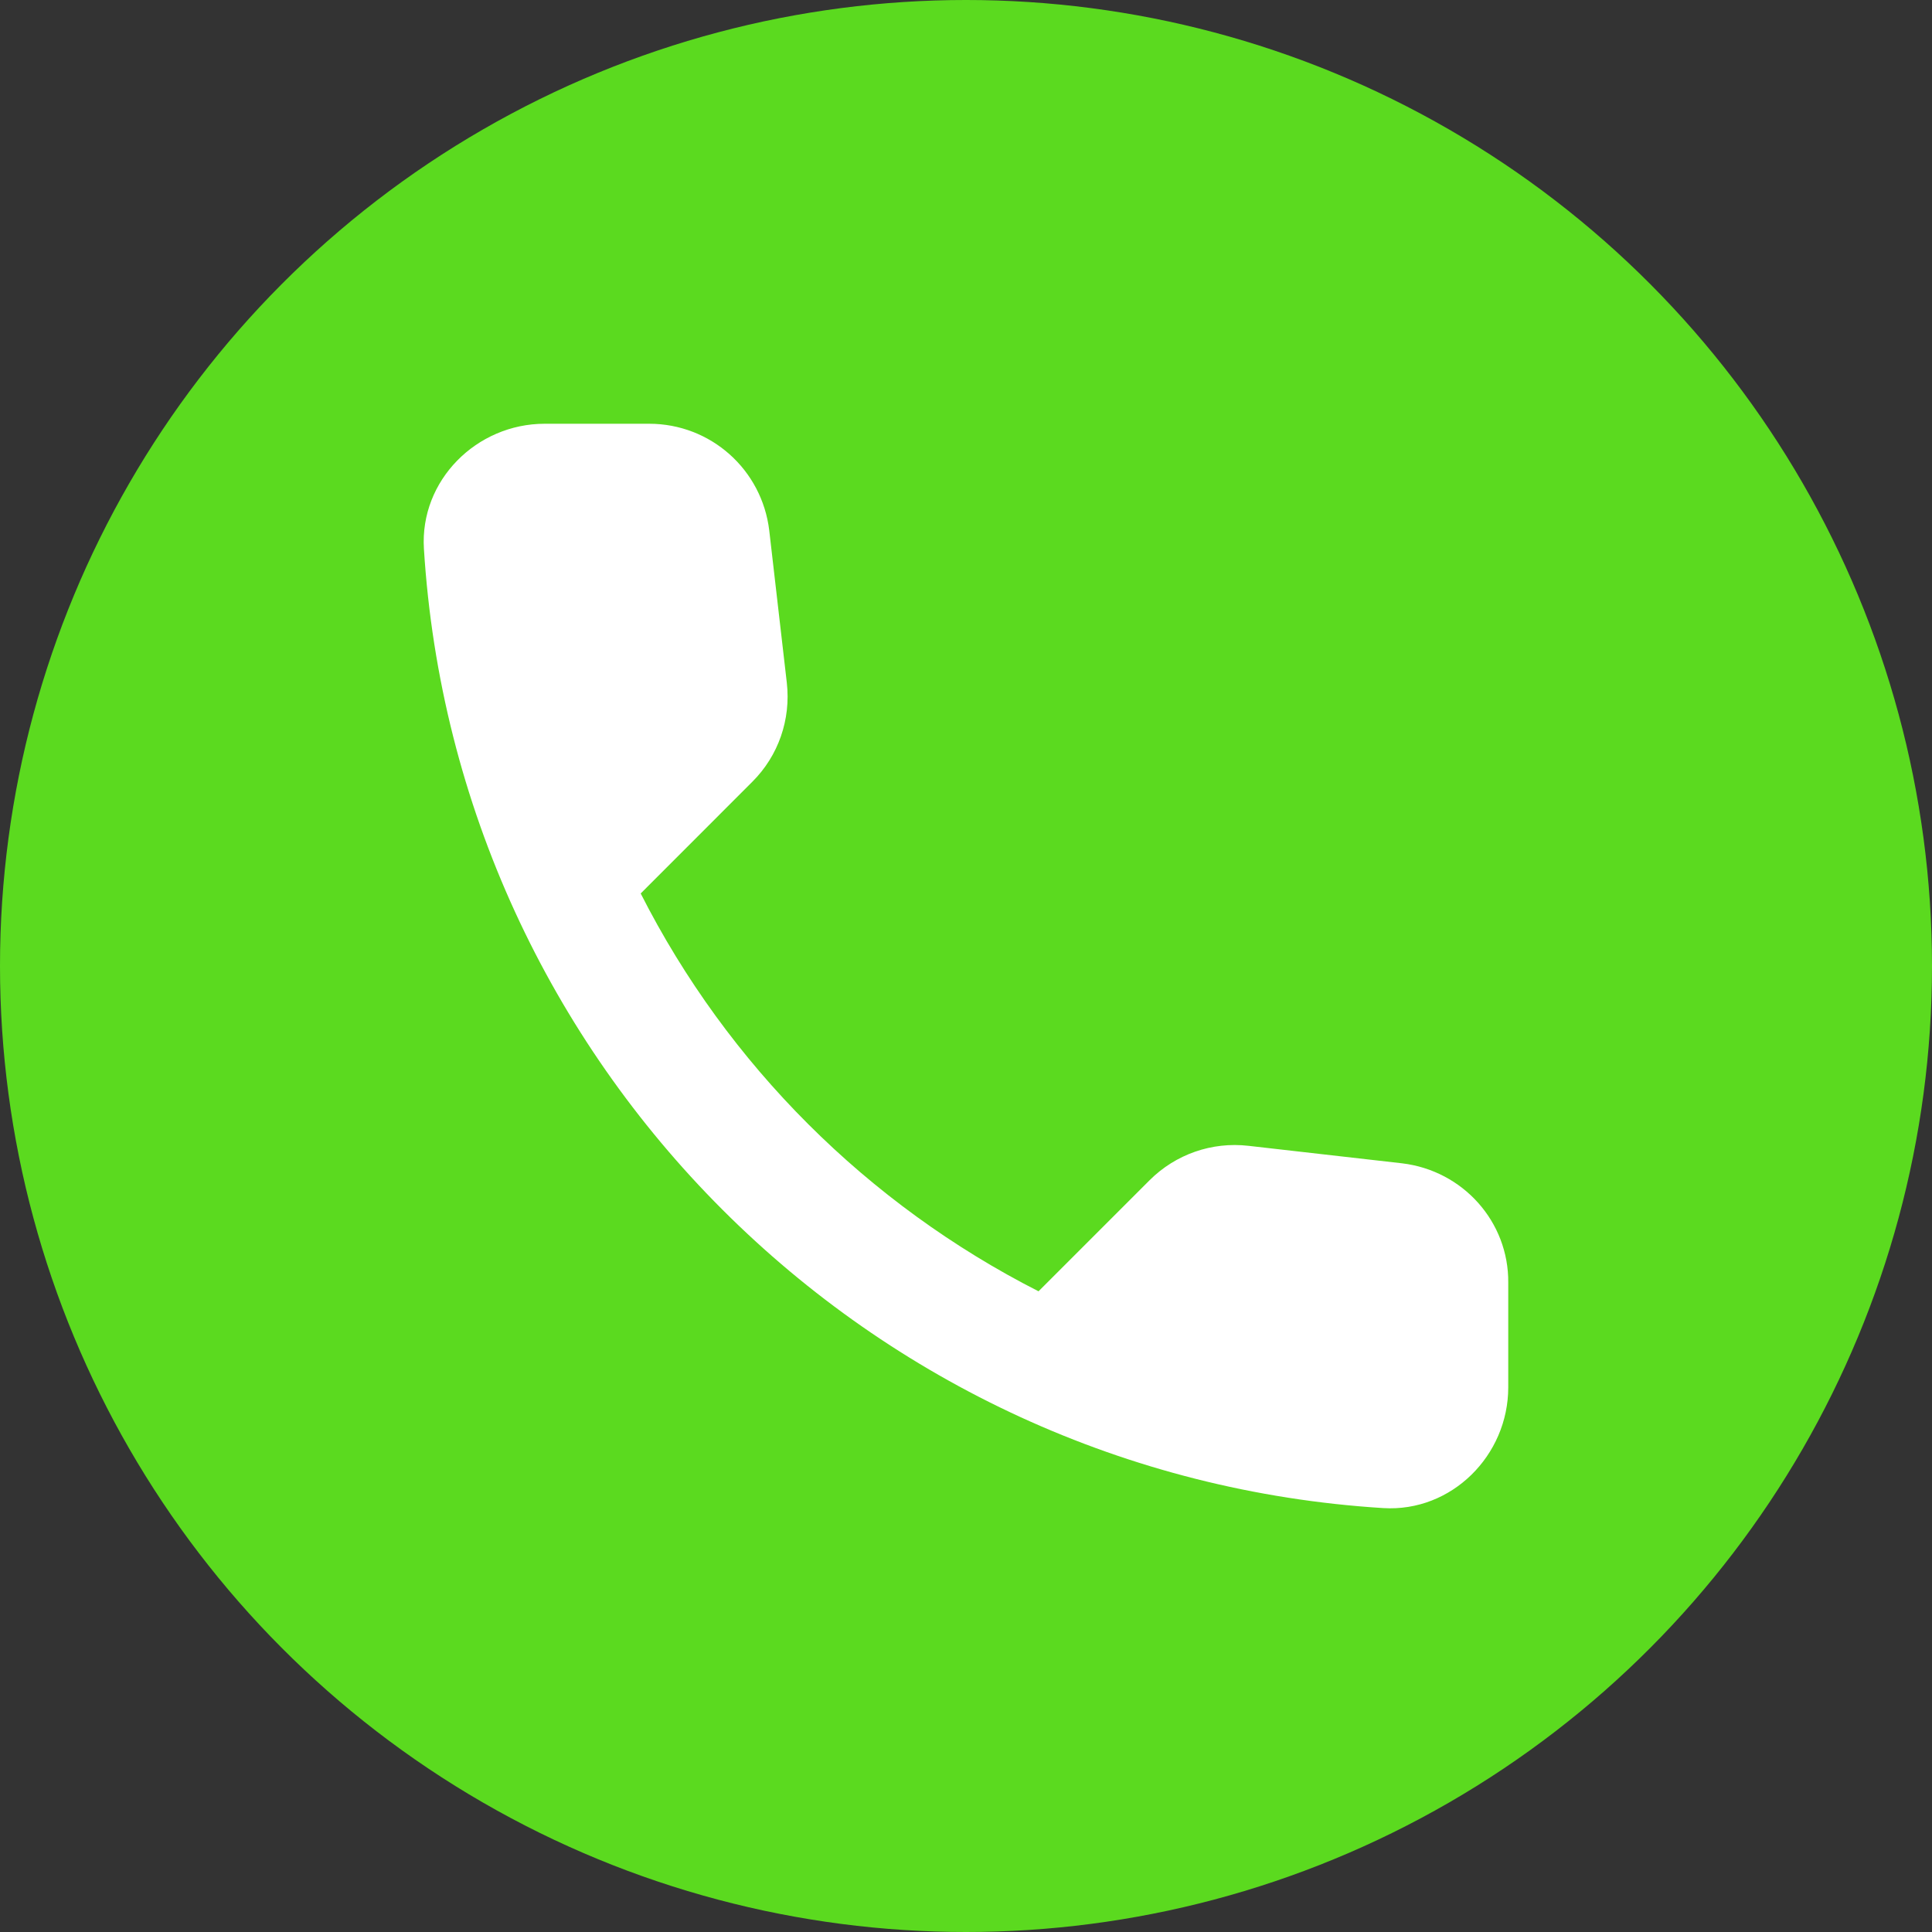
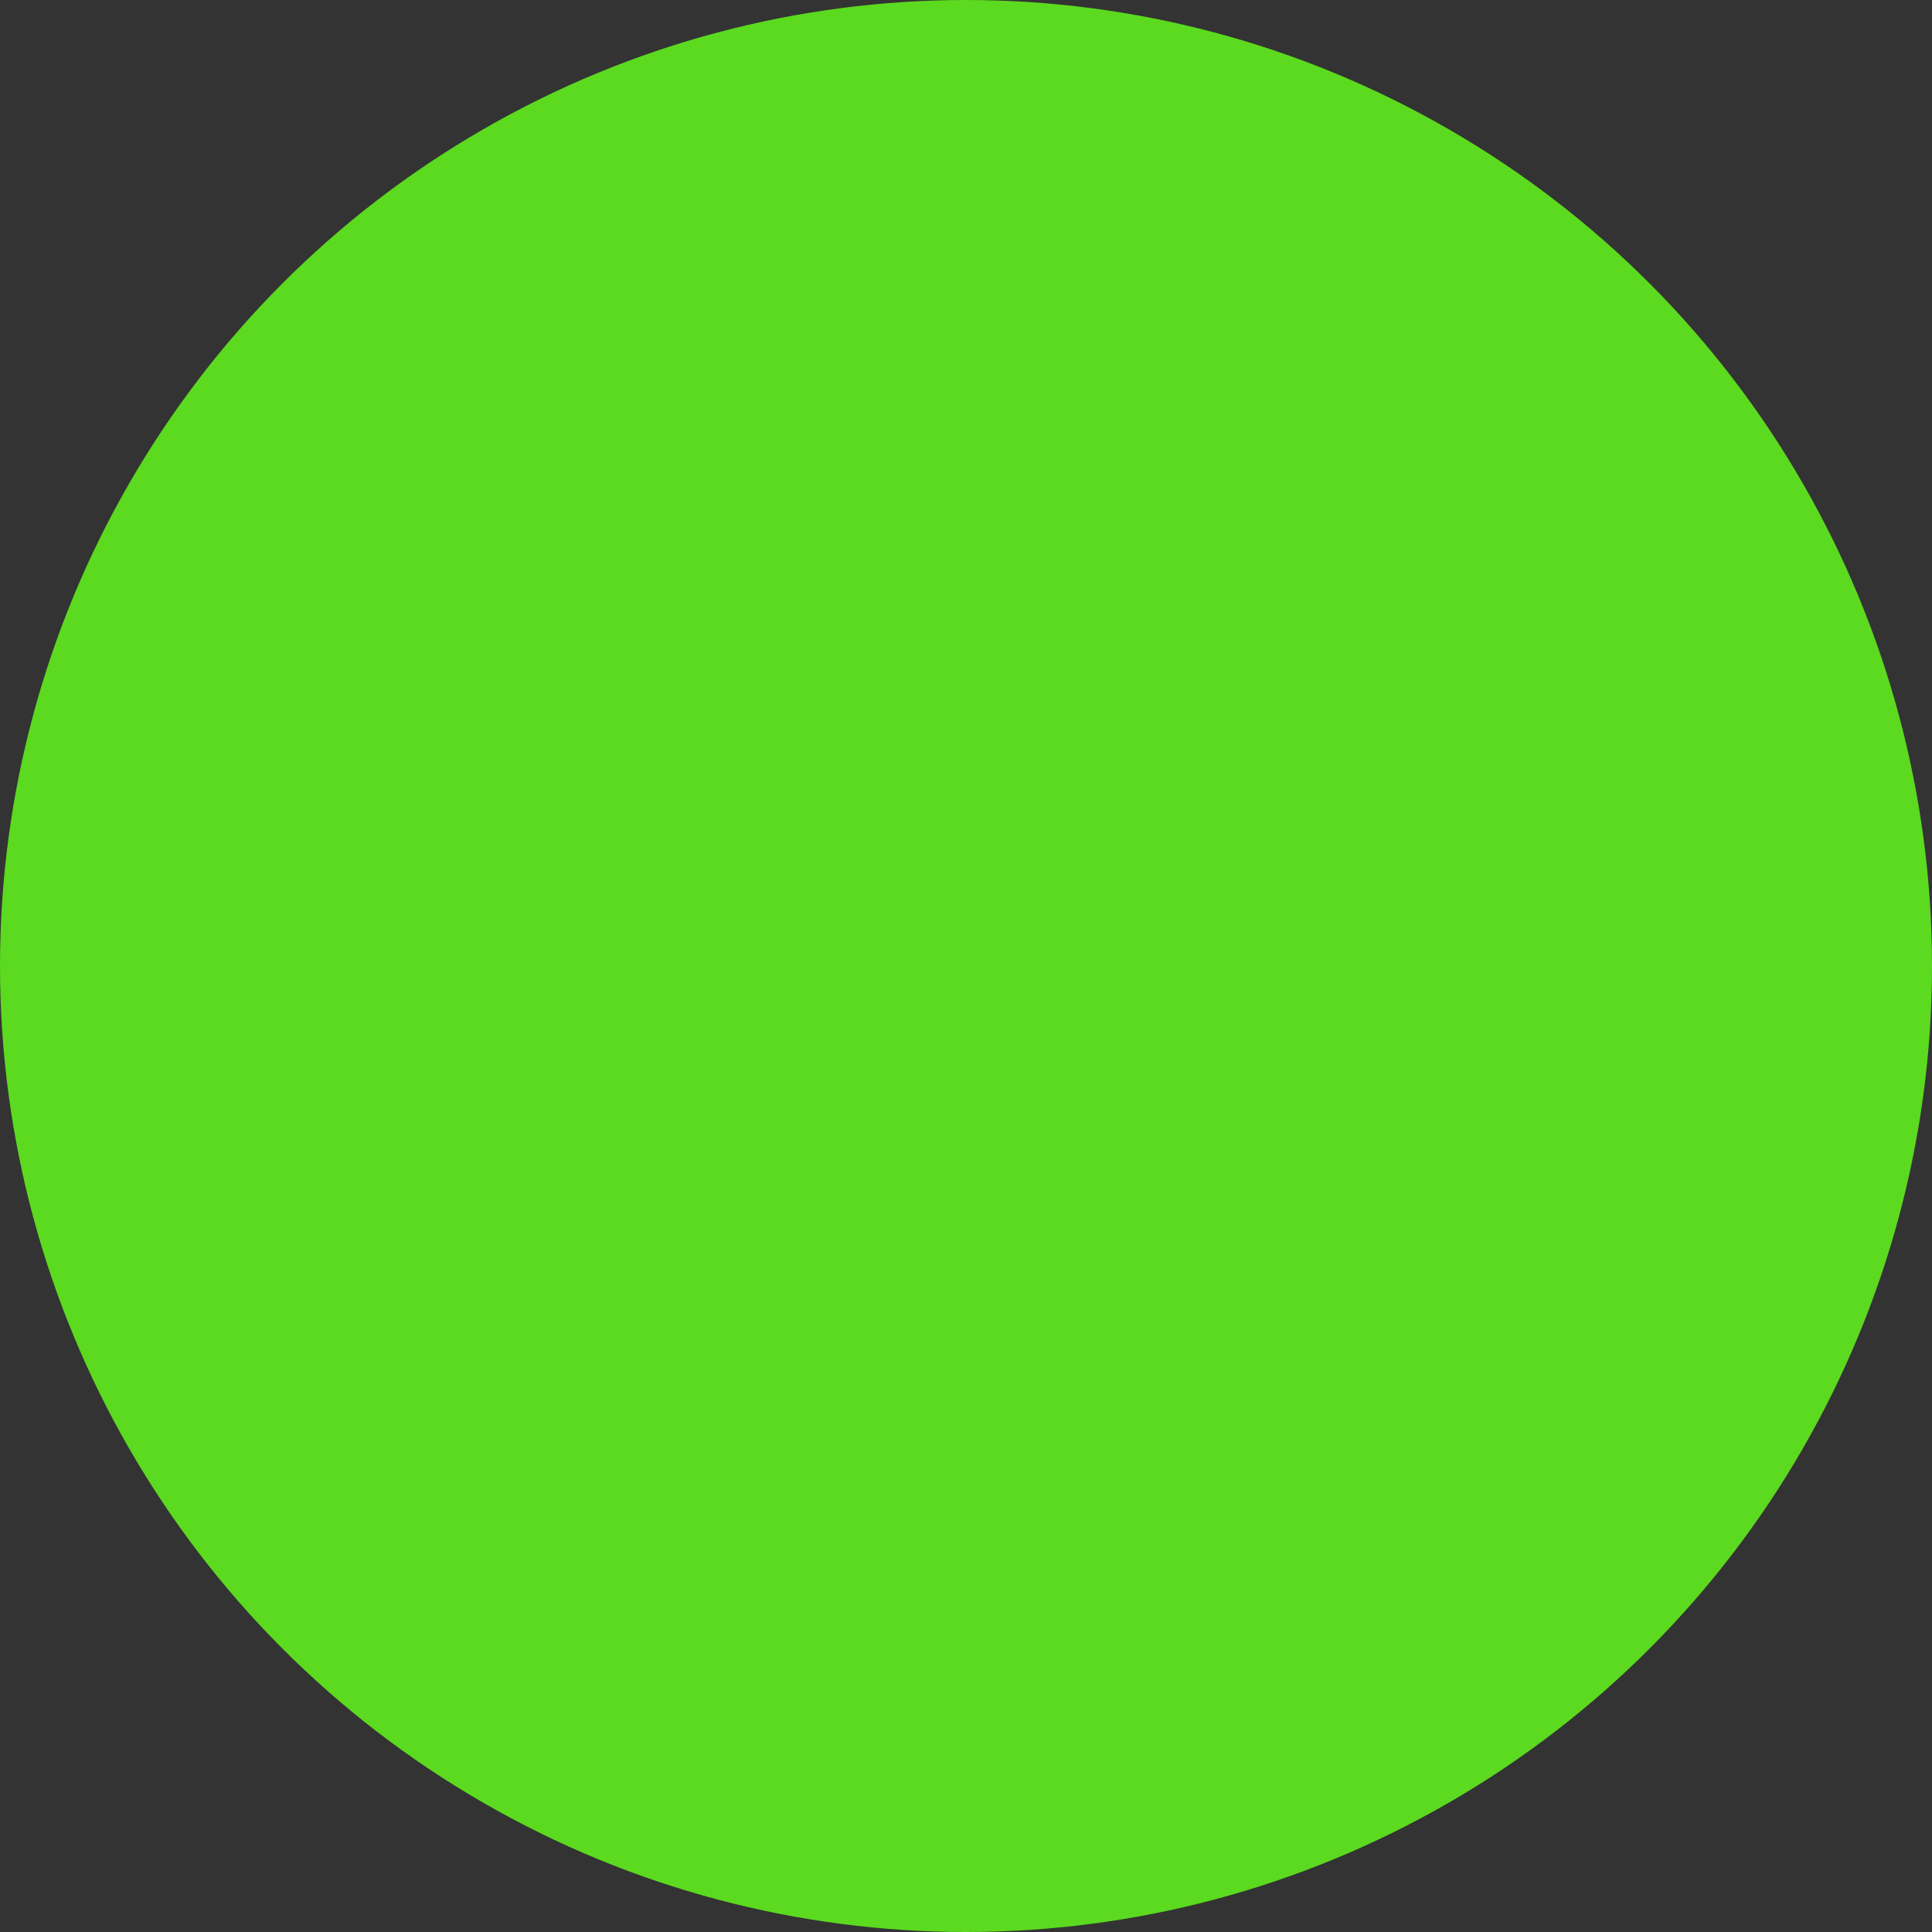
<svg xmlns="http://www.w3.org/2000/svg" width="24" height="24" viewBox="0 0 24 24" fill="none">
  <rect x="0" y="0" width="24" height="24" fill="#333333" stroke="none" />
  <circle cx="12" cy="12" r="12" fill="#5BDA1F" />
-   <path d="M17.416 14.451L15.511 14.234C15.054 14.181 14.604 14.339 14.281 14.661L12.901 16.041C10.779 14.961 9.039 13.229 7.959 11.099L9.346 9.711C9.669 9.389 9.826 8.939 9.774 8.481L9.556 6.591C9.466 5.834 8.829 5.264 8.064 5.264H6.766C5.919 5.264 5.214 5.969 5.266 6.816C5.664 13.221 10.786 18.336 17.184 18.734C18.031 18.786 18.736 18.081 18.736 17.234V15.936C18.744 15.179 18.174 14.541 17.416 14.451Z" fill="white" />
</svg>